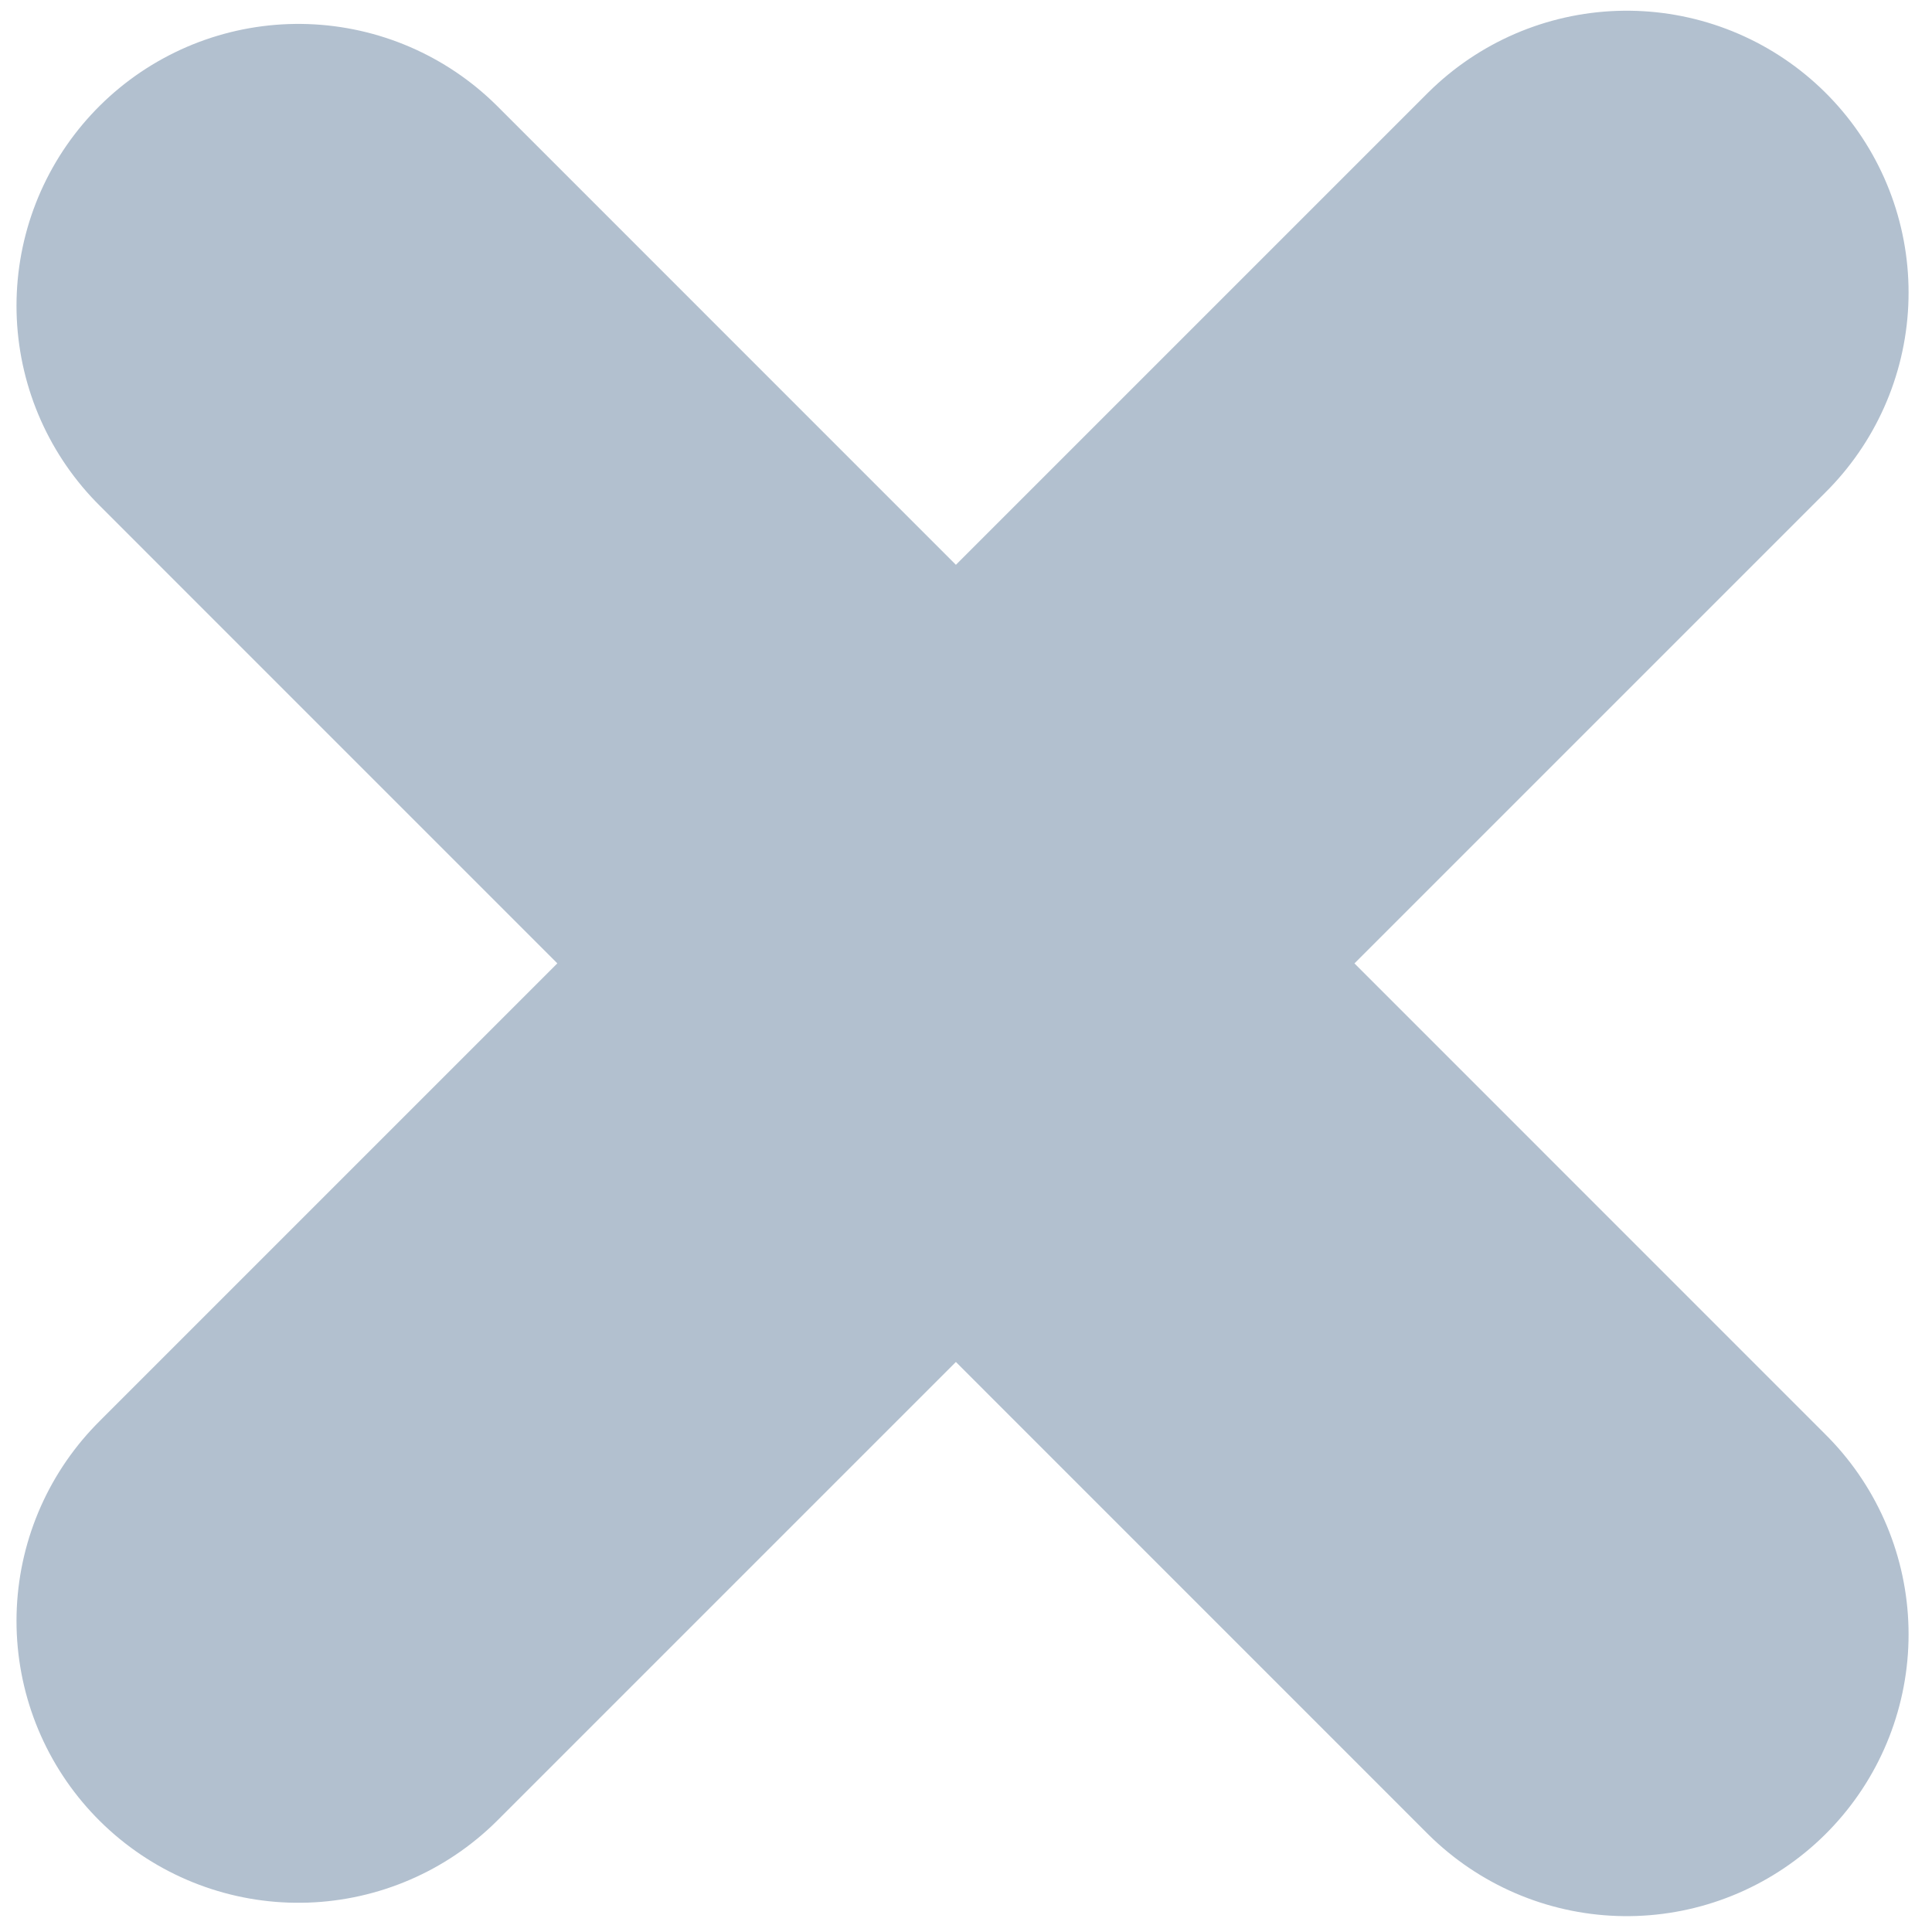
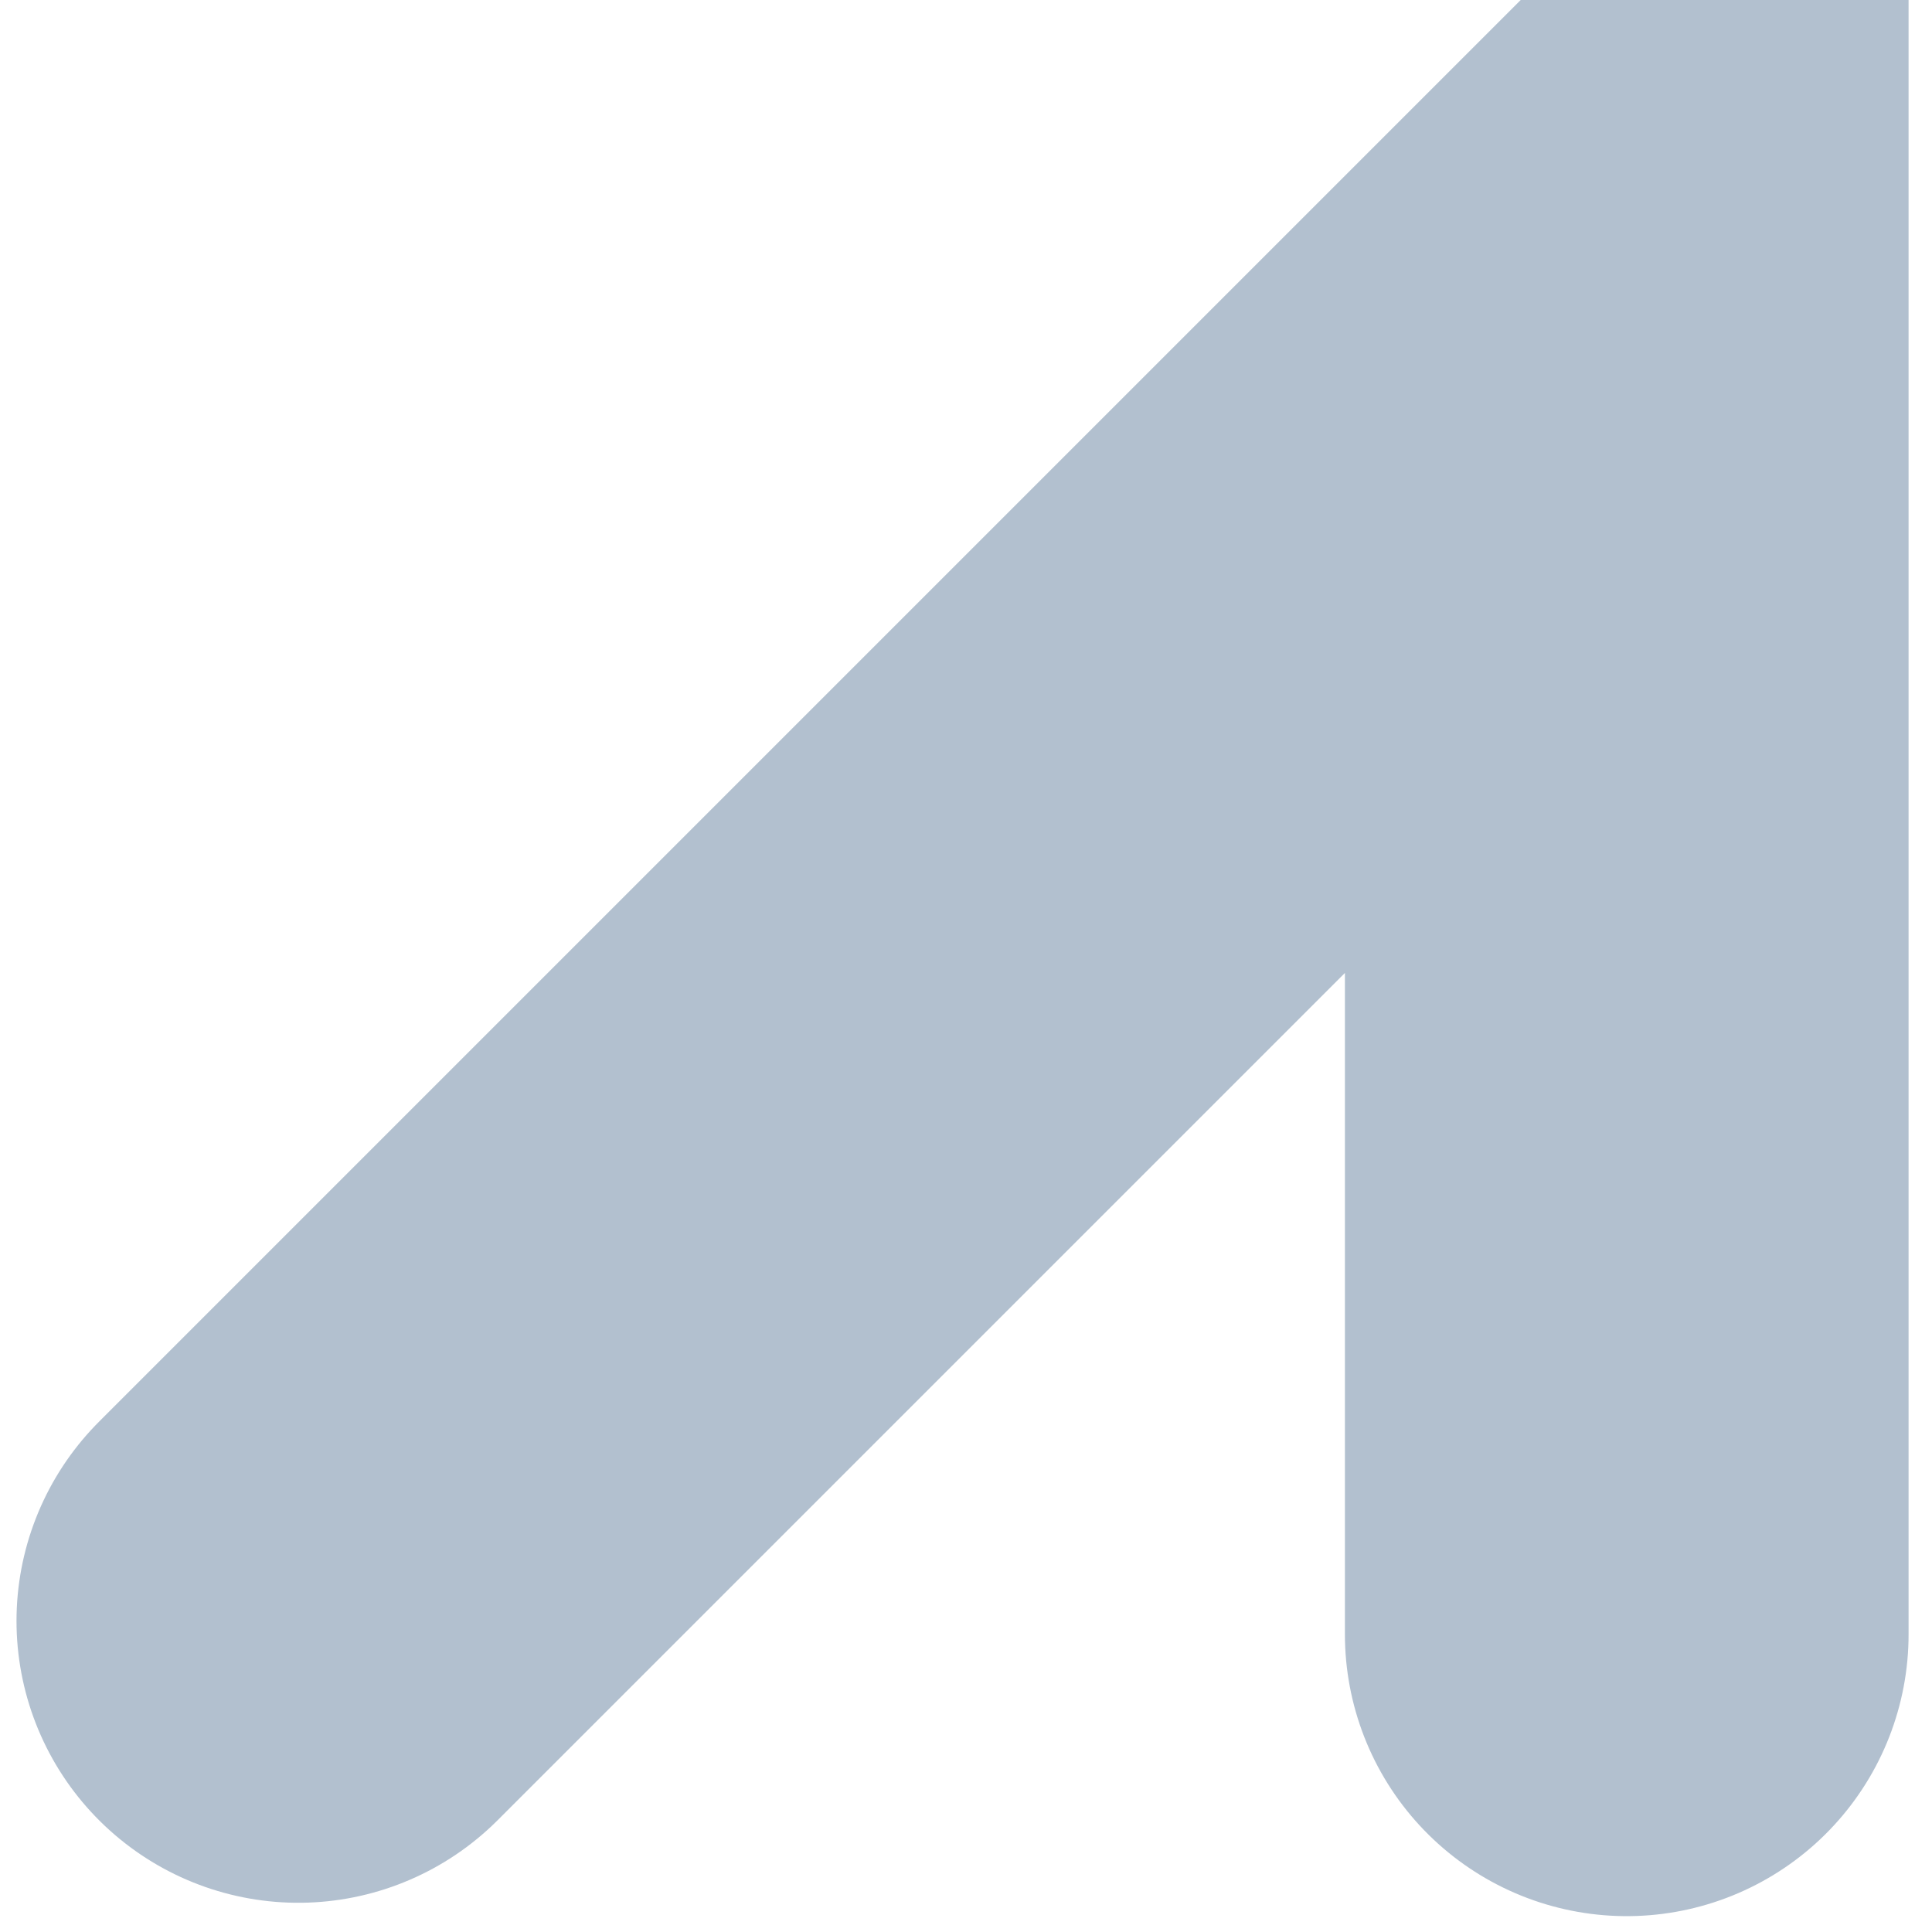
<svg xmlns="http://www.w3.org/2000/svg" width="12" height="12" viewBox="0 0 12 12" fill="none">
-   <path d="M1.853 10.068L10.104 1.817M1.853 1.899L10.104 10.151" stroke="#B2C0CF" stroke-width="3.501" stroke-linecap="round" />
+   <path d="M1.853 10.068L10.104 1.817L10.104 10.151" stroke="#B2C0CF" stroke-width="3.501" stroke-linecap="round" />
</svg>